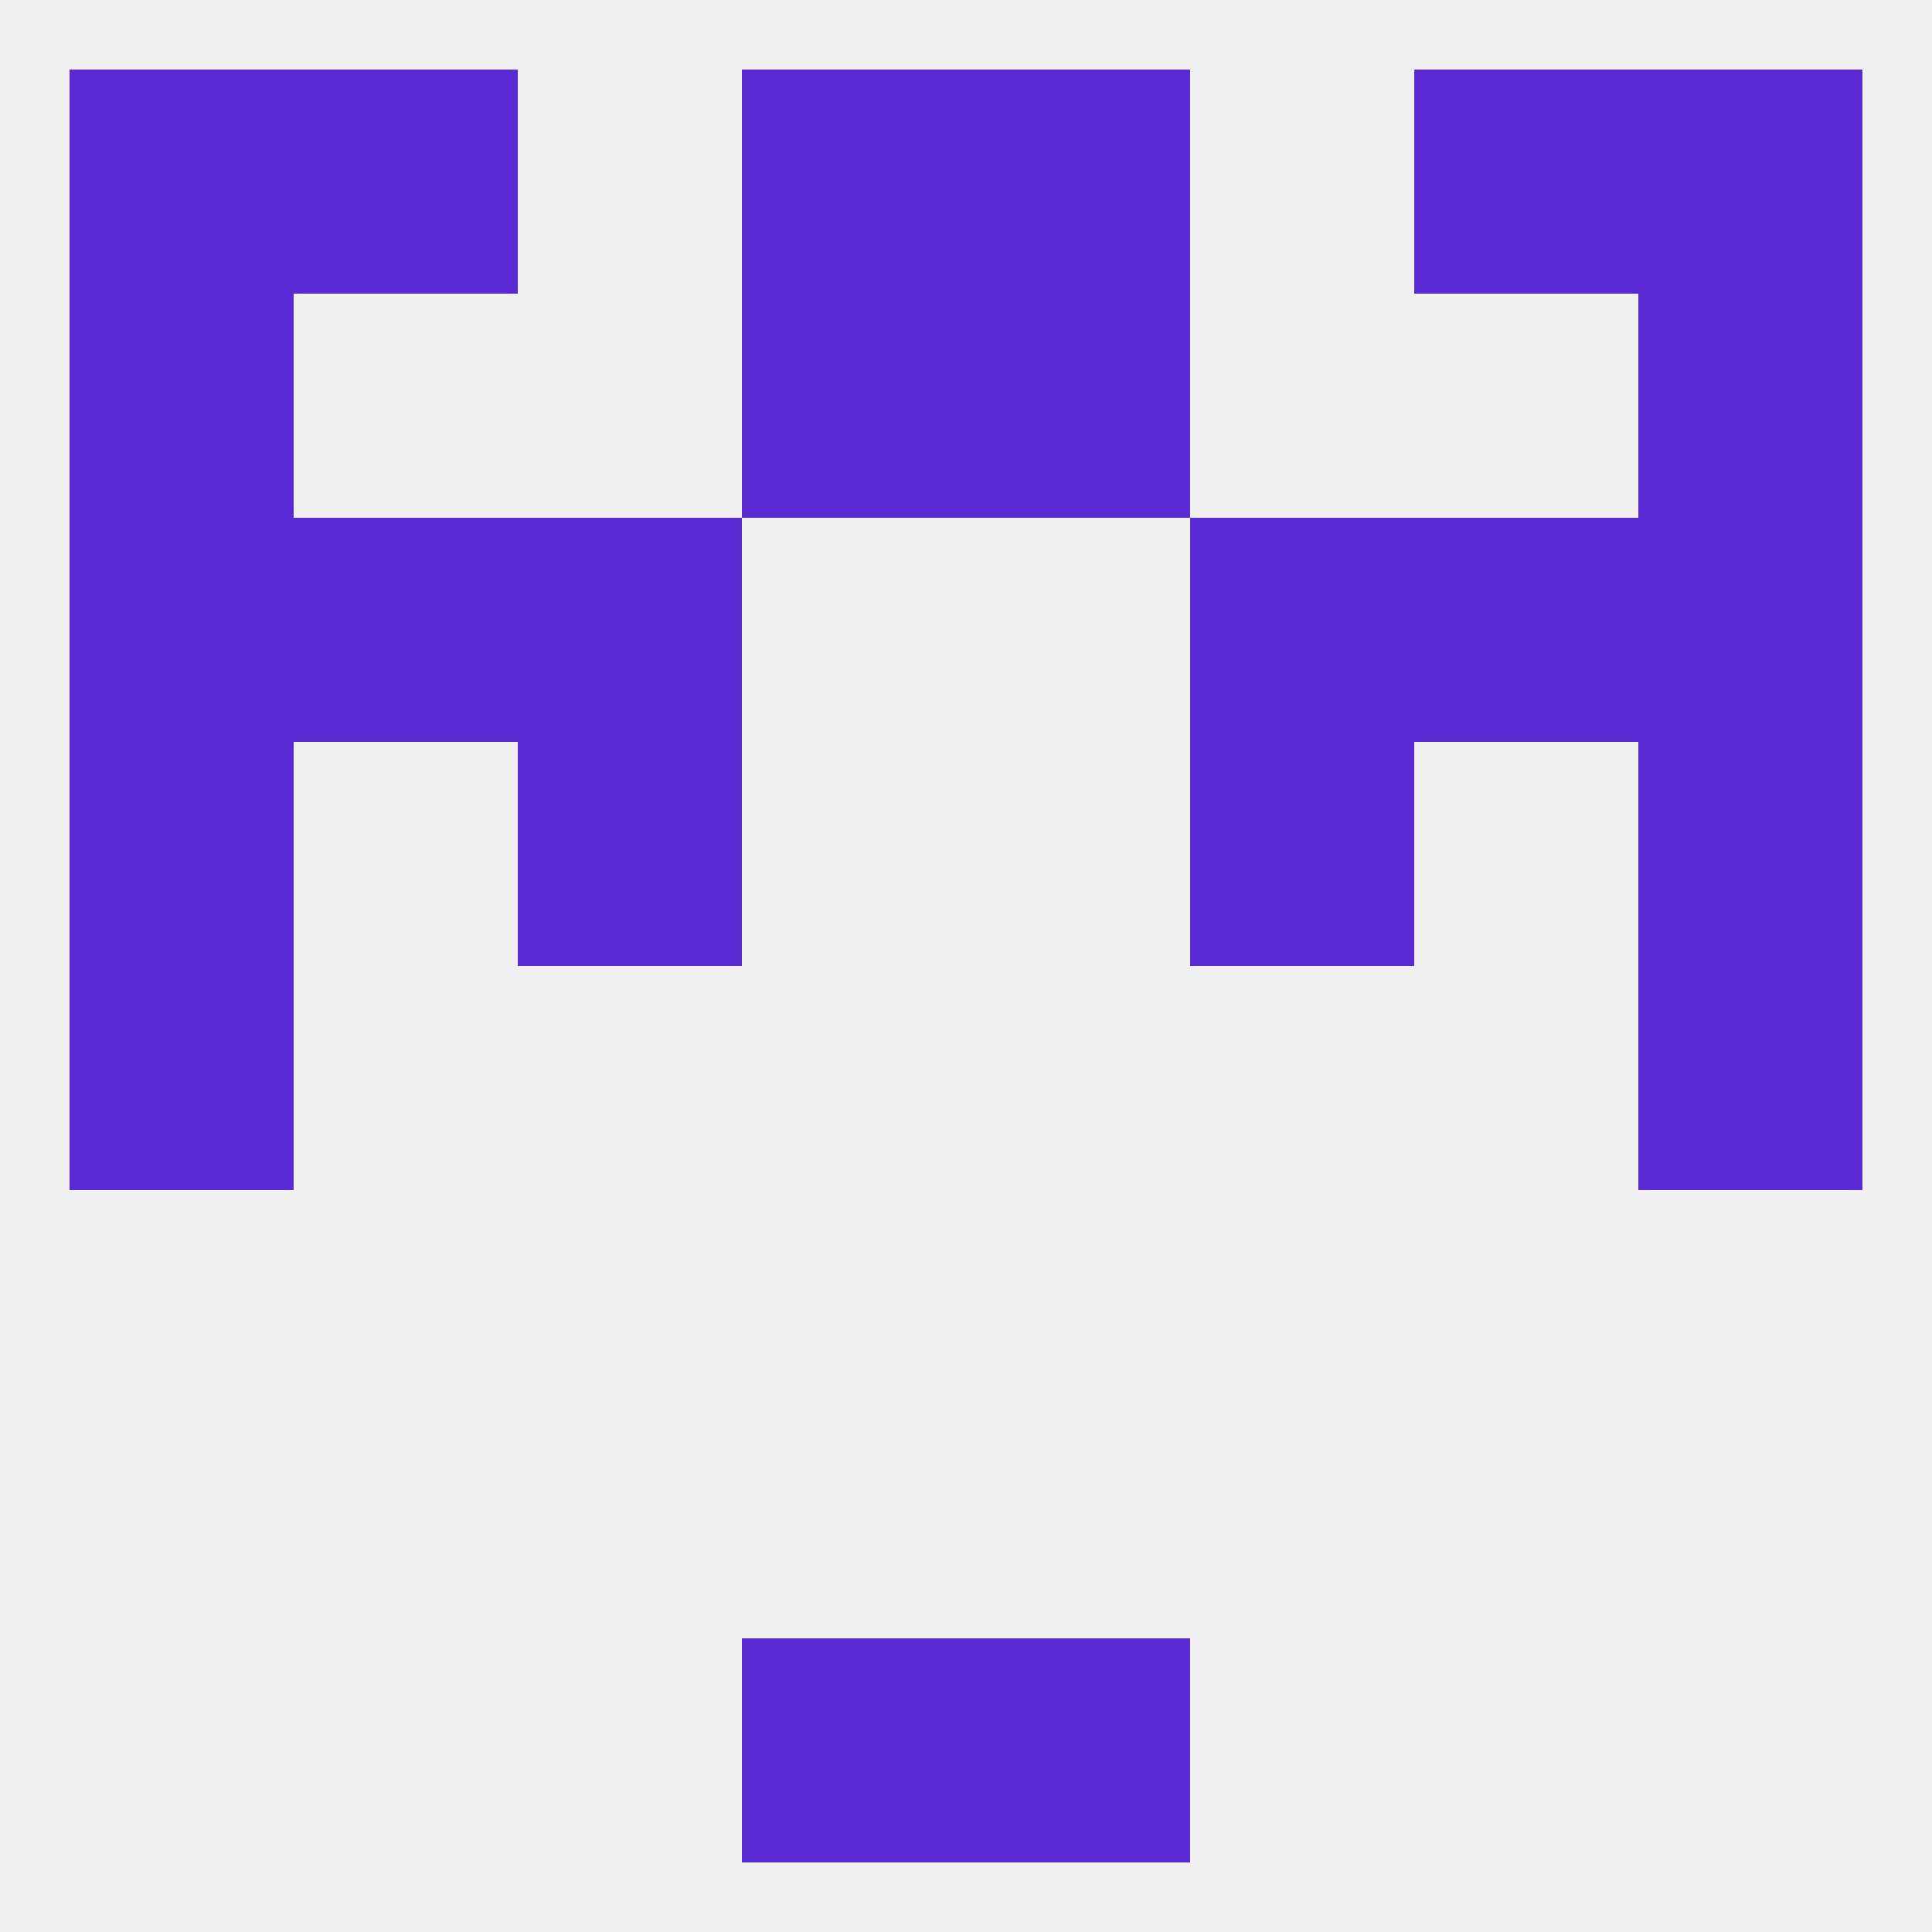
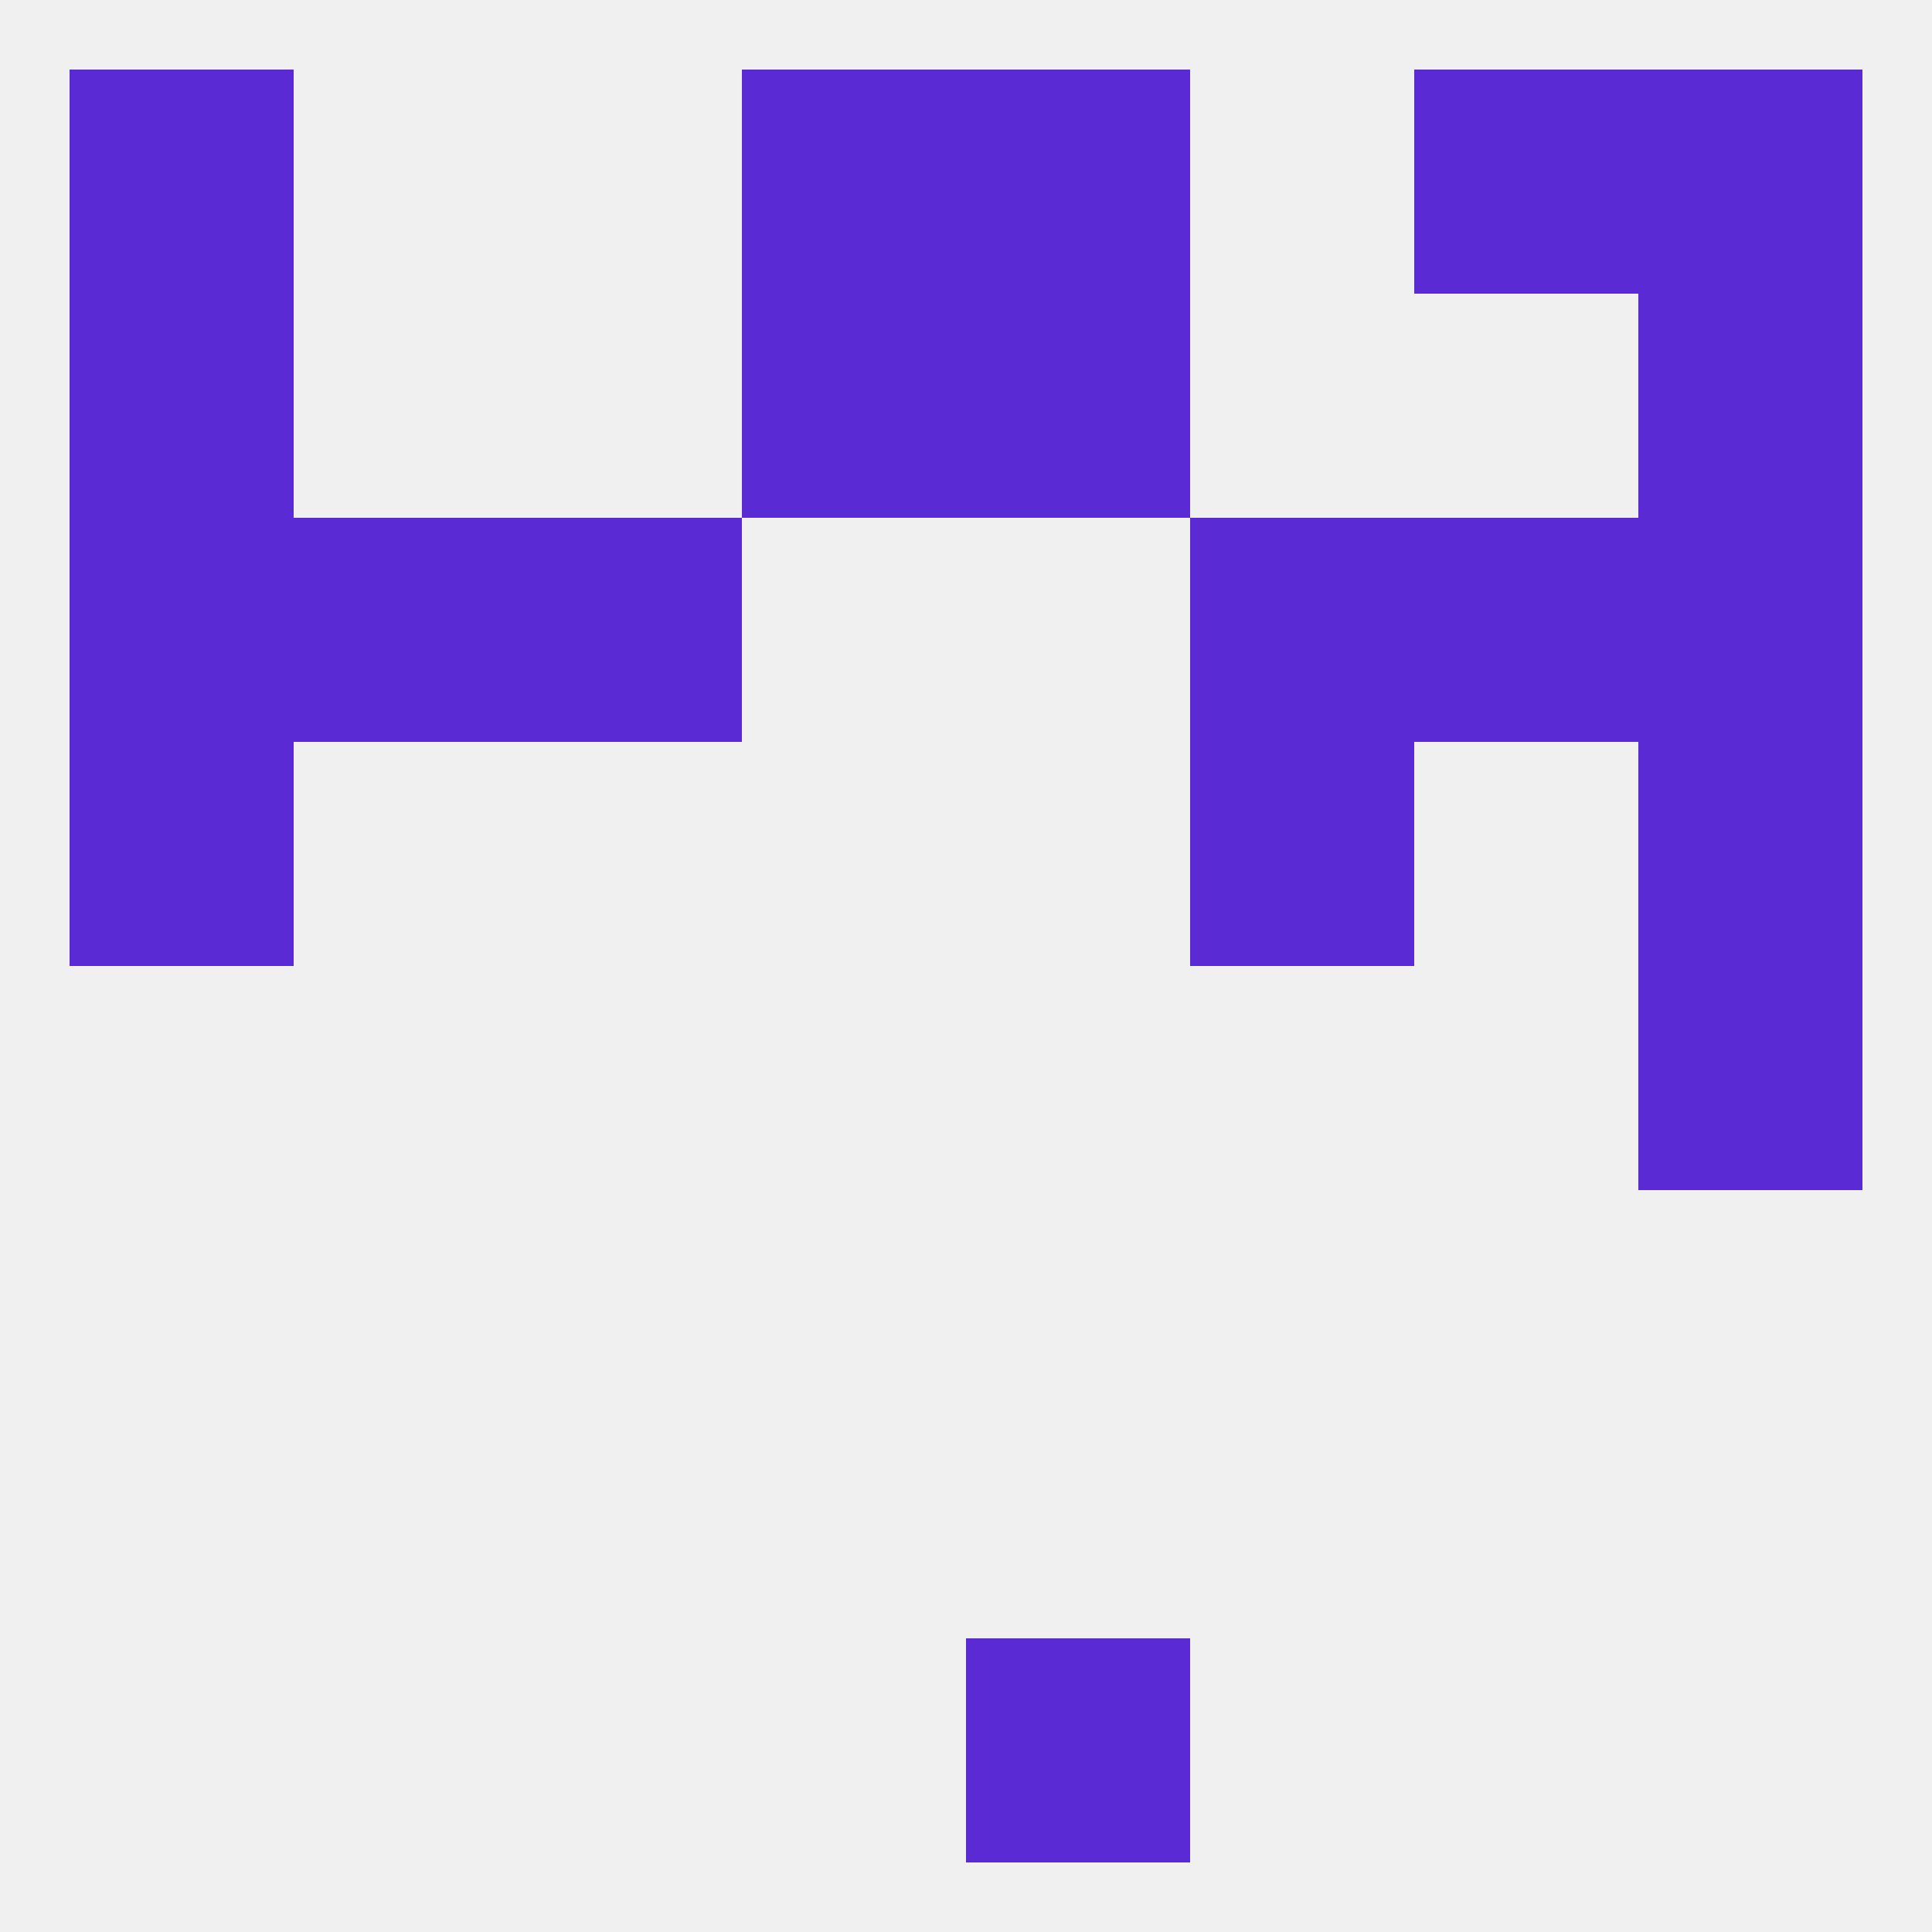
<svg xmlns="http://www.w3.org/2000/svg" version="1.1" baseprofile="full" width="250" height="250" viewBox="0 0 250 250">
  <rect width="100%" height="100%" fill="rgba(240,240,240,255)" />
  <rect x="154" y="96" width="29" height="29" fill="rgba(90,42,212,255)" />
  <rect x="9" y="96" width="29" height="29" fill="rgba(90,42,212,255)" />
  <rect x="212" y="96" width="29" height="29" fill="rgba(90,42,212,255)" />
-   <rect x="67" y="96" width="29" height="29" fill="rgba(90,42,212,255)" />
  <rect x="96" y="38" width="29" height="29" fill="rgba(90,42,212,255)" />
  <rect x="125" y="38" width="29" height="29" fill="rgba(90,42,212,255)" />
  <rect x="9" y="38" width="29" height="29" fill="rgba(90,42,212,255)" />
  <rect x="212" y="38" width="29" height="29" fill="rgba(90,42,212,255)" />
-   <rect x="38" y="9" width="29" height="29" fill="rgba(90,42,212,255)" />
  <rect x="183" y="9" width="29" height="29" fill="rgba(90,42,212,255)" />
  <rect x="9" y="9" width="29" height="29" fill="rgba(90,42,212,255)" />
  <rect x="212" y="9" width="29" height="29" fill="rgba(90,42,212,255)" />
  <rect x="96" y="9" width="29" height="29" fill="rgba(90,42,212,255)" />
  <rect x="125" y="9" width="29" height="29" fill="rgba(90,42,212,255)" />
  <rect x="125" y="212" width="29" height="29" fill="rgba(90,42,212,255)" />
-   <rect x="96" y="212" width="29" height="29" fill="rgba(90,42,212,255)" />
  <rect x="212" y="67" width="29" height="29" fill="rgba(90,42,212,255)" />
  <rect x="38" y="67" width="29" height="29" fill="rgba(90,42,212,255)" />
  <rect x="183" y="67" width="29" height="29" fill="rgba(90,42,212,255)" />
  <rect x="67" y="67" width="29" height="29" fill="rgba(90,42,212,255)" />
  <rect x="154" y="67" width="29" height="29" fill="rgba(90,42,212,255)" />
  <rect x="9" y="67" width="29" height="29" fill="rgba(90,42,212,255)" />
-   <rect x="9" y="125" width="29" height="29" fill="rgba(90,42,212,255)" />
  <rect x="212" y="125" width="29" height="29" fill="rgba(90,42,212,255)" />
</svg>